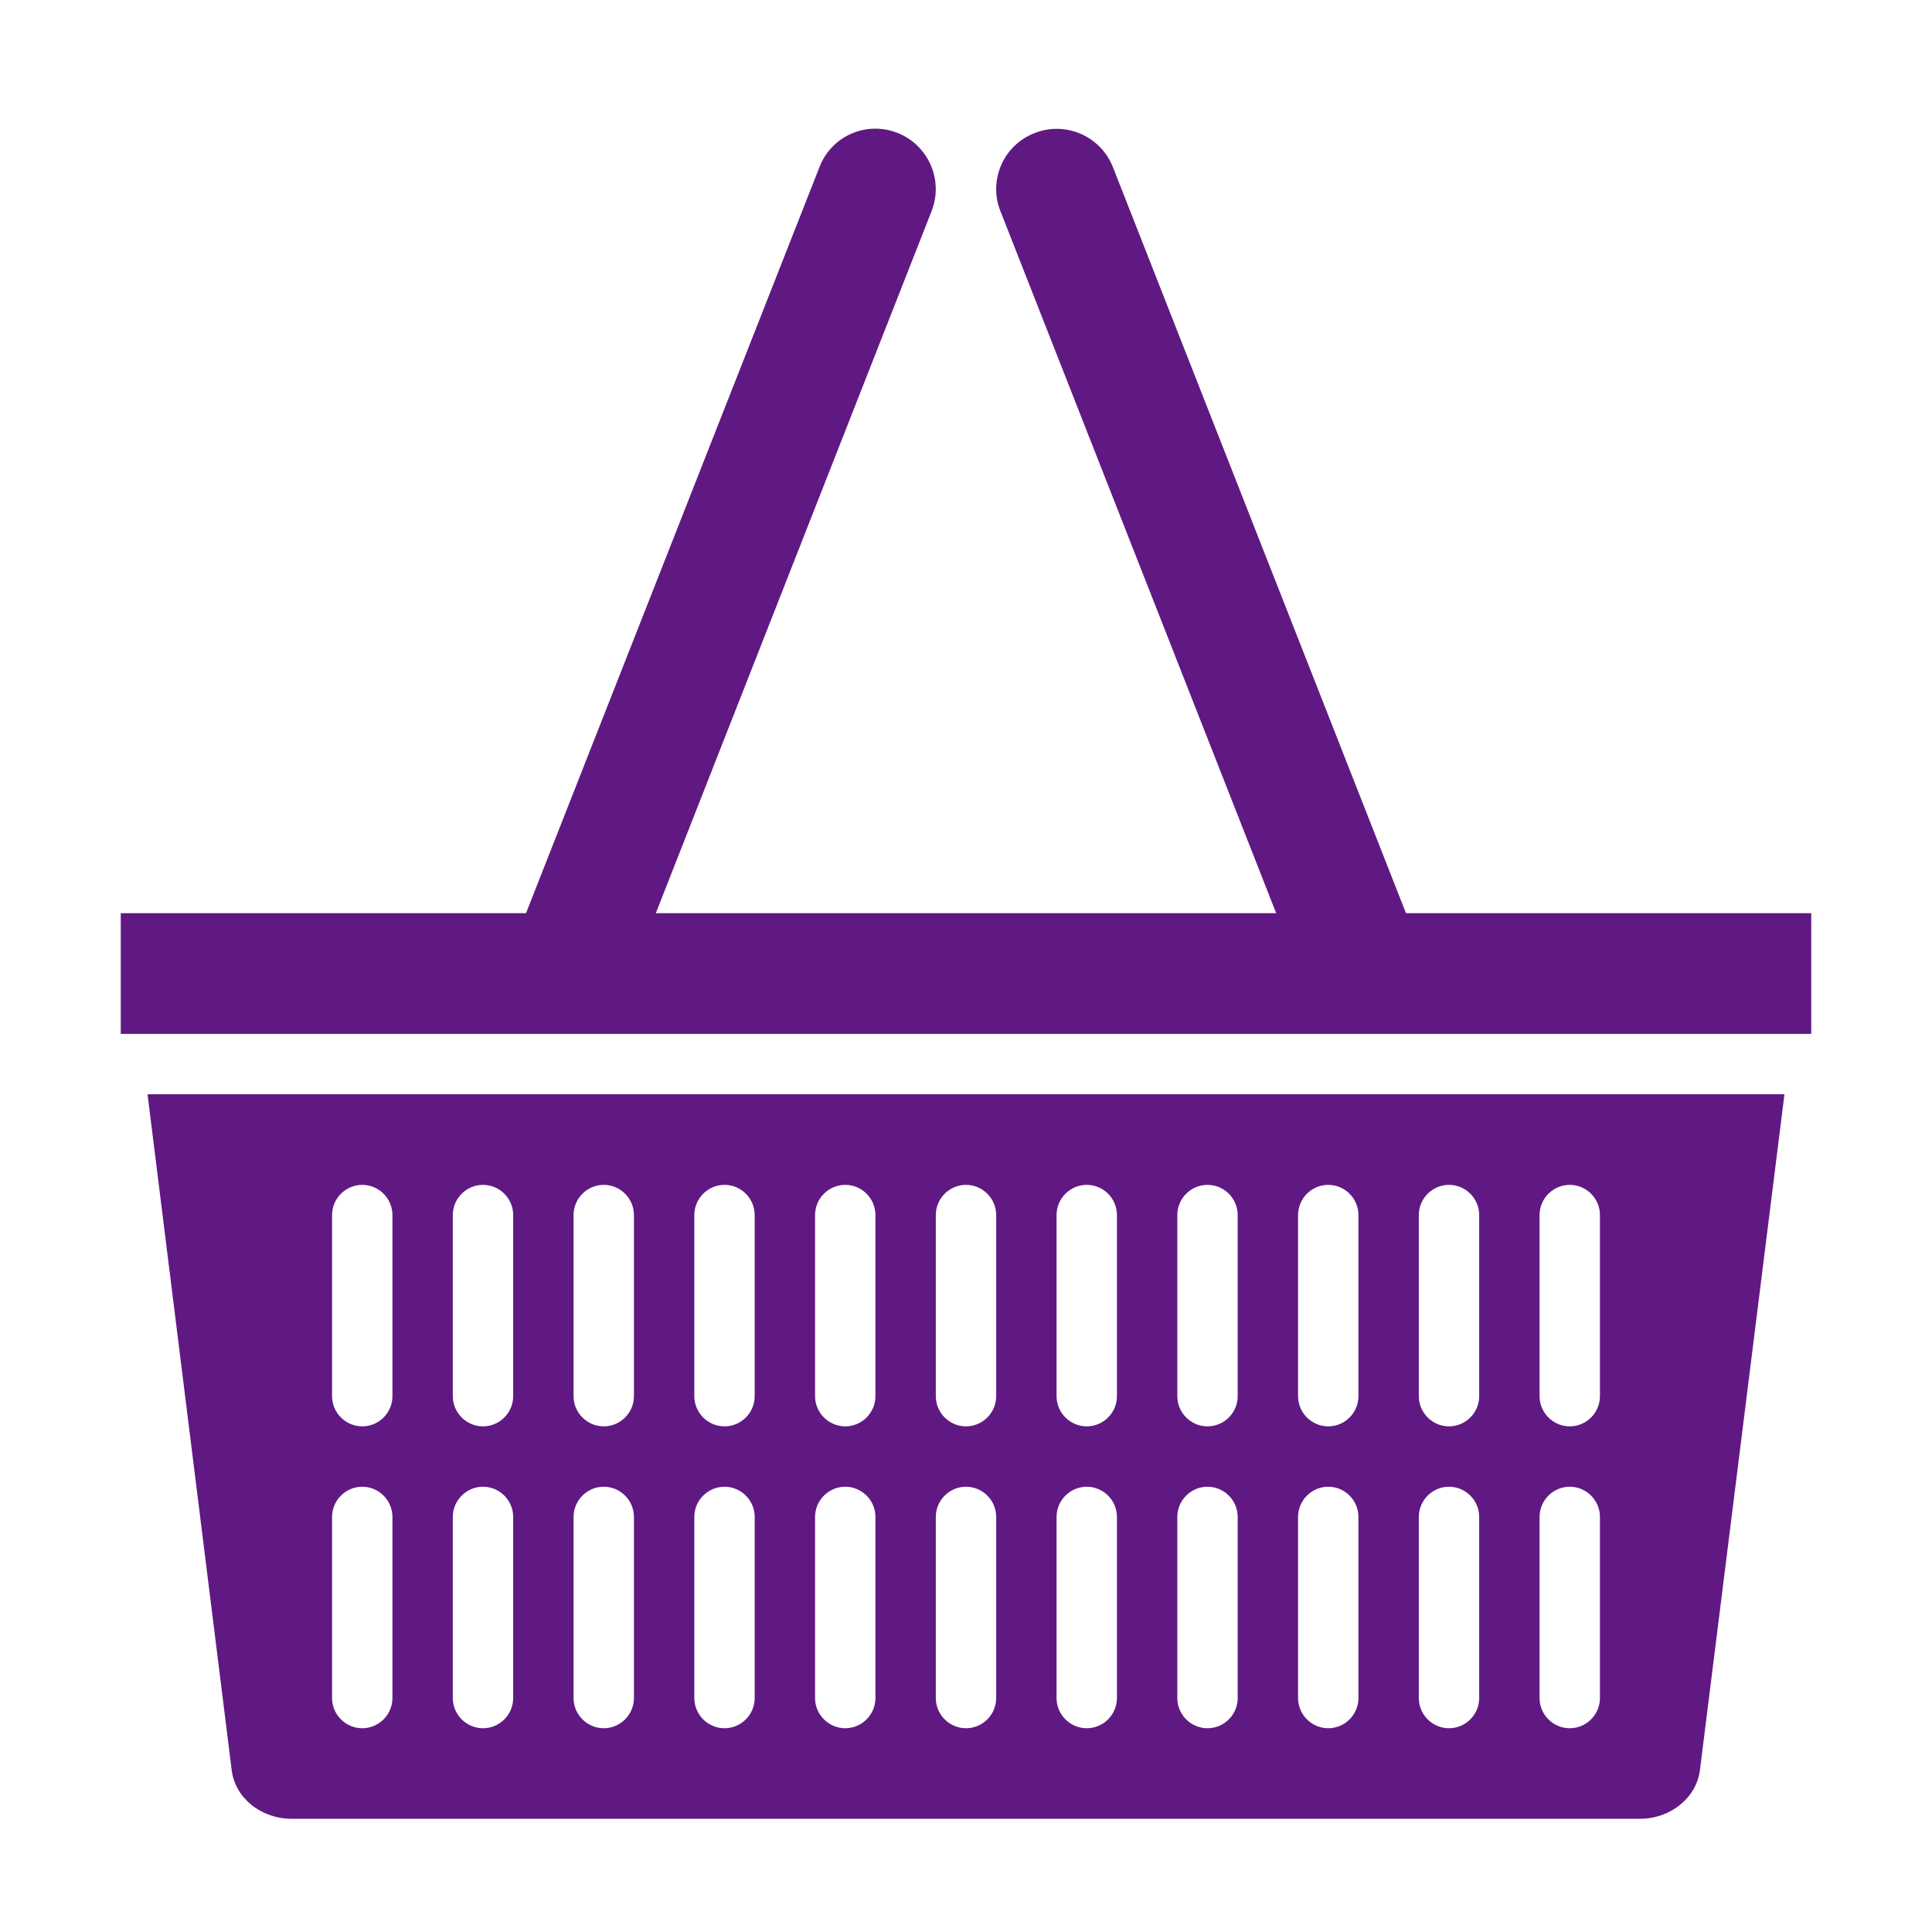
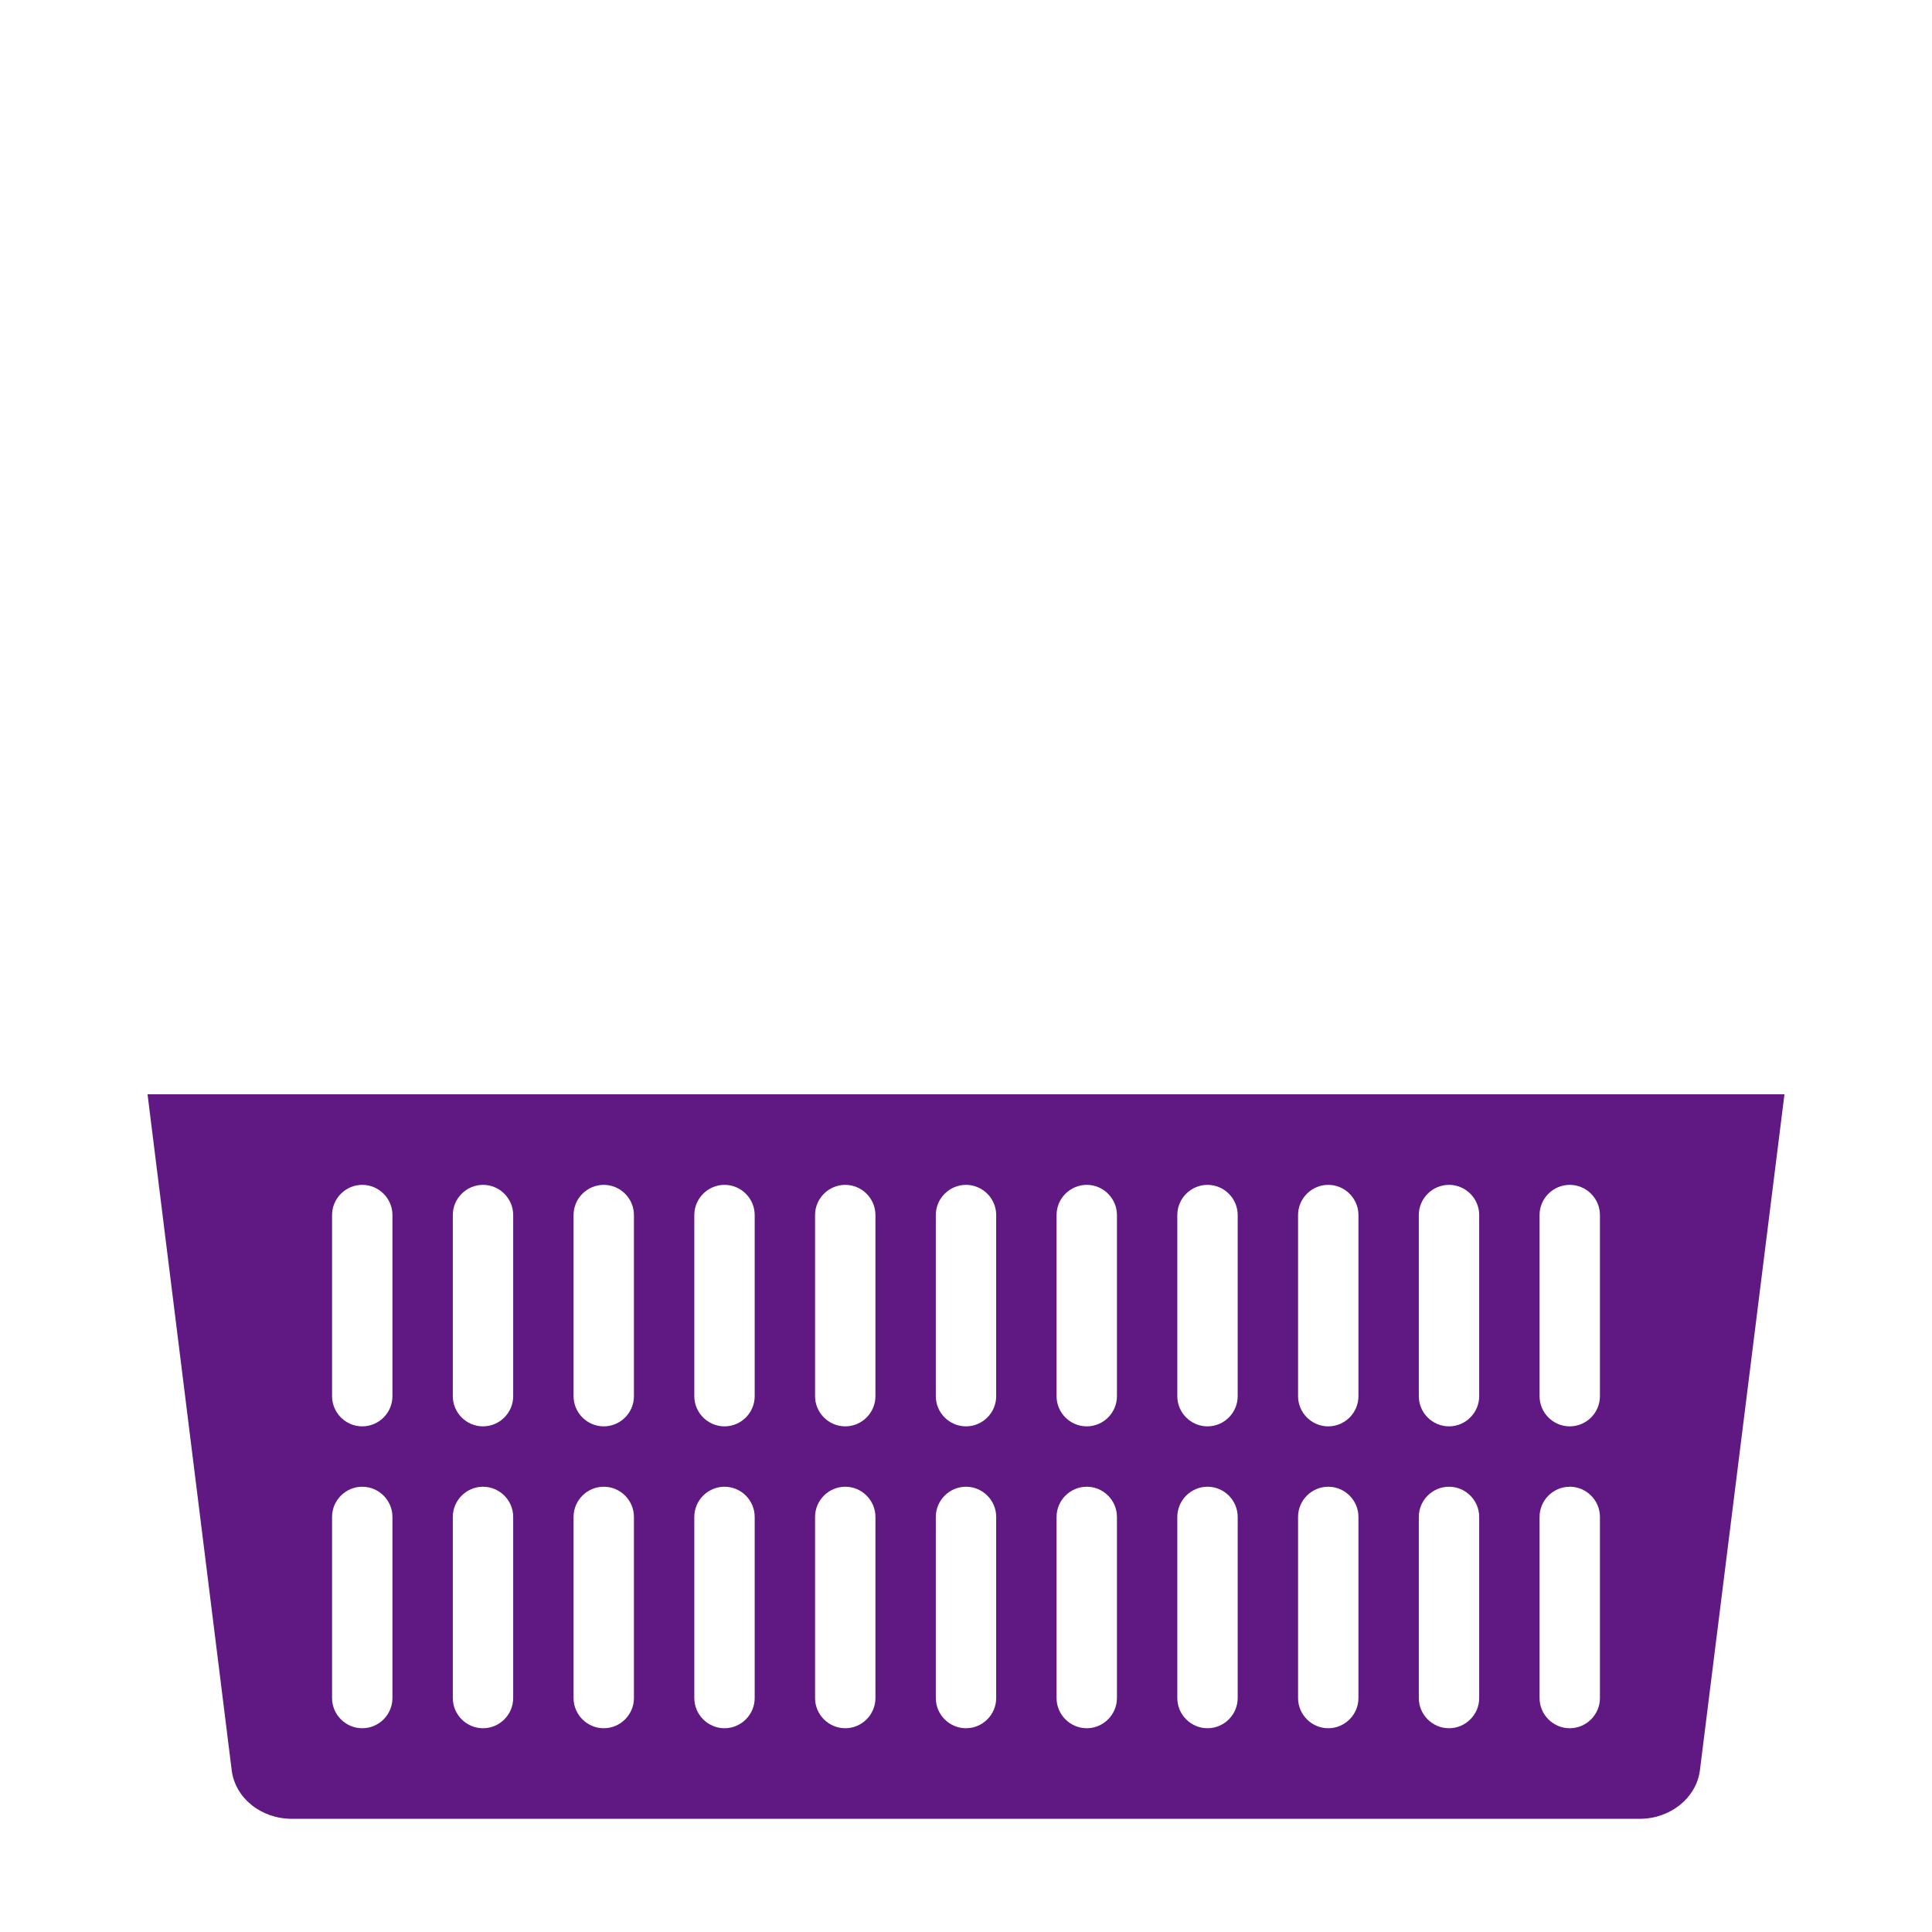
<svg xmlns="http://www.w3.org/2000/svg" version="1.1" id="Layer_1" x="0px" y="0px" viewBox="0 0 512 512" style="enable-background:new 0 0 512 512;" xml:space="preserve">
  <style type="text/css">
	.st0{fill:#601983;}
</style>
  <path class="st0" d="M61.4,469.1c0.9,7.4,7.8,12.9,15.9,12.9h357.3c8.1,0,15-5.6,15.9-12.9L472.9,290H39.1L61.4,469.1z M408,322  c0-4.4,3.6-8,8-8s8,3.6,8,8v48c0,4.4-3.6,8-8,8s-8-3.6-8-8V322z M408,402c0-4.4,3.6-8,8-8s8,3.6,8,8v48c0,4.4-3.6,8-8,8s-8-3.6-8-8  V402z M376,322c0-4.4,3.6-8,8-8s8,3.6,8,8v48c0,4.4-3.6,8-8,8s-8-3.6-8-8V322z M376,402c0-4.4,3.6-8,8-8s8,3.6,8,8v48  c0,4.4-3.6,8-8,8s-8-3.6-8-8V402z M344,322c0-4.4,3.6-8,8-8s8,3.6,8,8v48c0,4.4-3.6,8-8,8s-8-3.6-8-8V322z M344,402c0-4.4,3.6-8,8-8  s8,3.6,8,8v48c0,4.4-3.6,8-8,8s-8-3.6-8-8V402z M312,322c0-4.4,3.6-8,8-8s8,3.6,8,8v48c0,4.4-3.6,8-8,8s-8-3.6-8-8V322z M312,402  c0-4.4,3.6-8,8-8s8,3.6,8,8v48c0,4.4-3.6,8-8,8s-8-3.6-8-8V402z M280,322c0-4.4,3.6-8,8-8s8,3.6,8,8v48c0,4.4-3.6,8-8,8s-8-3.6-8-8  V322z M280,402c0-4.4,3.6-8,8-8s8,3.6,8,8v48c0,4.4-3.6,8-8,8s-8-3.6-8-8V402z M248,322c0-4.4,3.6-8,8-8s8,3.6,8,8v48  c0,4.4-3.6,8-8,8s-8-3.6-8-8V322z M248,402c0-4.4,3.6-8,8-8s8,3.6,8,8v48c0,4.4-3.6,8-8,8s-8-3.6-8-8V402z M216,322c0-4.4,3.6-8,8-8  s8,3.6,8,8v48c0,4.4-3.6,8-8,8s-8-3.6-8-8V322z M216,402c0-4.4,3.6-8,8-8s8,3.6,8,8v48c0,4.4-3.6,8-8,8s-8-3.6-8-8V402z M184,322  c0-4.4,3.6-8,8-8s8,3.6,8,8v48c0,4.4-3.6,8-8,8s-8-3.6-8-8V322z M184,402c0-4.4,3.6-8,8-8s8,3.6,8,8v48c0,4.4-3.6,8-8,8s-8-3.6-8-8  V402z M152,322c0-4.4,3.6-8,8-8s8,3.6,8,8v48c0,4.4-3.6,8-8,8s-8-3.6-8-8V322z M152,402c0-4.4,3.6-8,8-8s8,3.6,8,8v48  c0,4.4-3.6,8-8,8s-8-3.6-8-8V402z M120,322c0-4.4,3.6-8,8-8c4.4,0,8,3.6,8,8v48c0,4.4-3.6,8-8,8c-4.4,0-8-3.6-8-8V322z M120,402  c0-4.4,3.6-8,8-8c4.4,0,8,3.6,8,8v48c0,4.4-3.6,8-8,8c-4.4,0-8-3.6-8-8V402z M88,322c0-4.4,3.6-8,8-8s8,3.6,8,8v48c0,4.4-3.6,8-8,8  s-8-3.6-8-8V322z M88,402c0-4.4,3.6-8,8-8s8,3.6,8,8v48c0,4.4-3.6,8-8,8s-8-3.6-8-8V402z" />
-   <path class="st0" d="M480,242H372.6L294.9,44.2c-3.3-8.2-12.6-12.2-20.8-8.9c-8.2,3.2-12.2,12.5-9,20.6L338.2,242H173.8l73.1-186.1  c3.2-8.2-0.9-17.5-9.1-20.7c-8.2-3.2-17.4,0.8-20.6,9L139.4,242H32v32h448V242z" />
</svg>